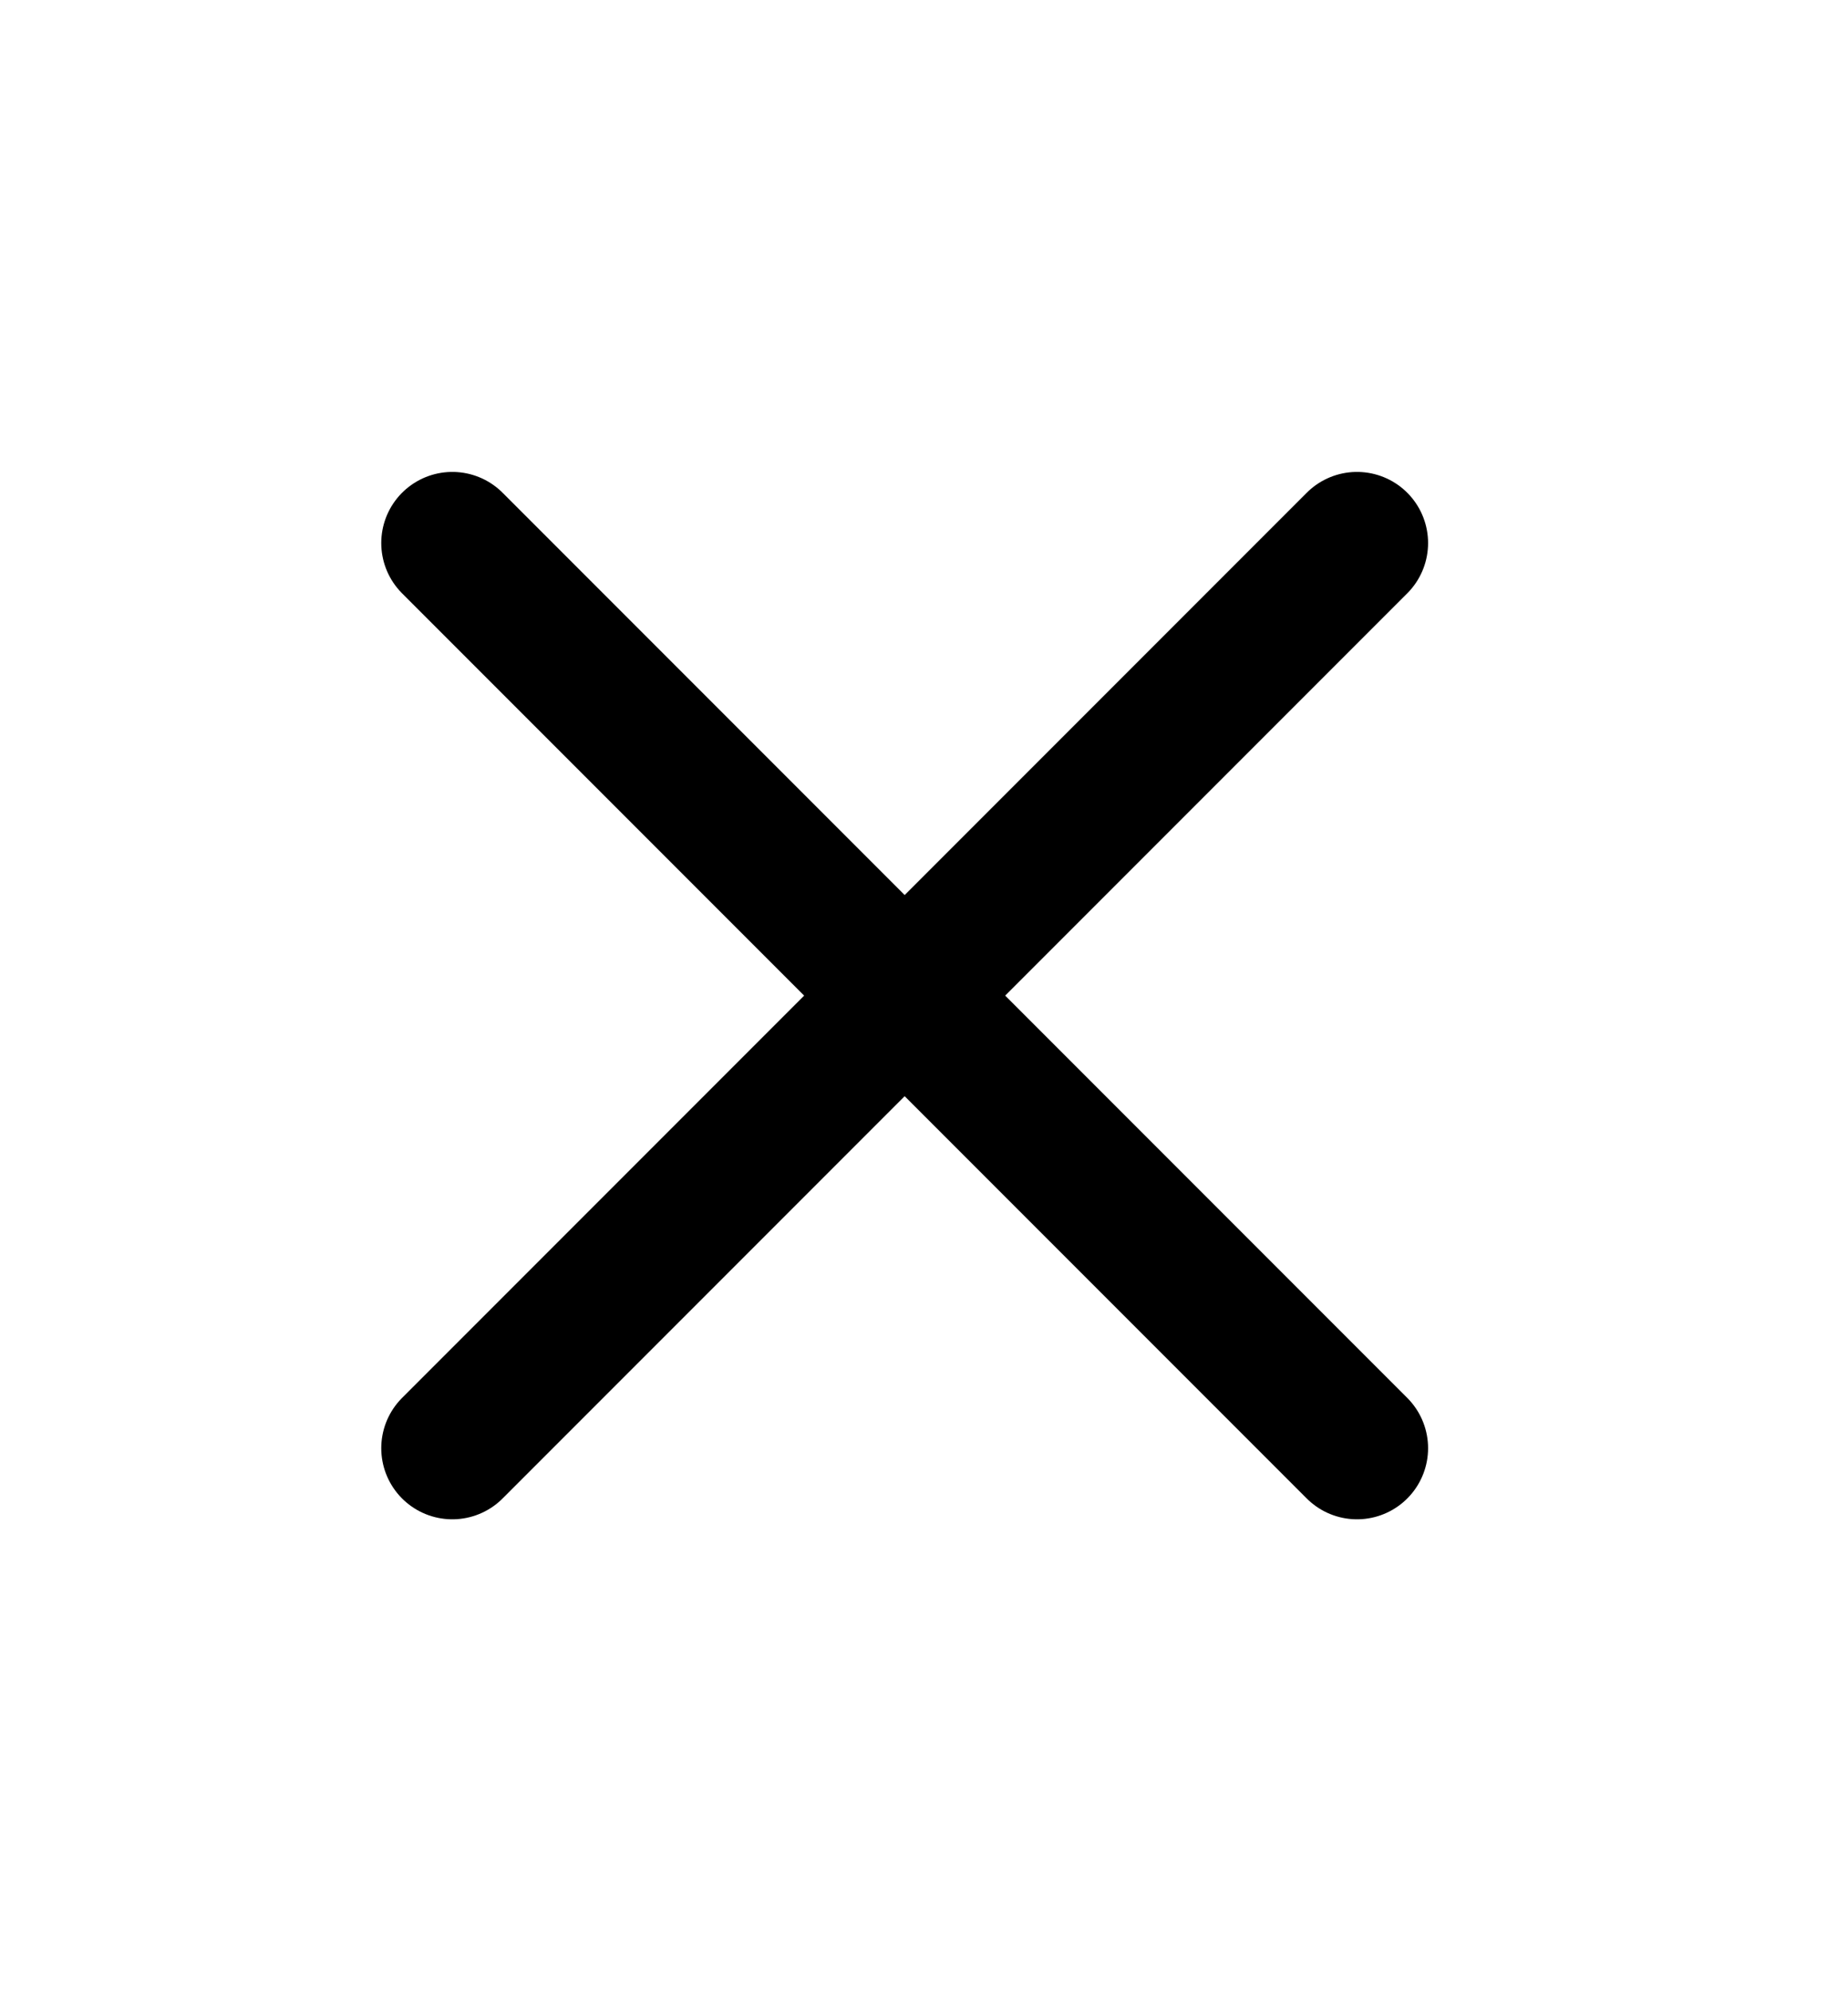
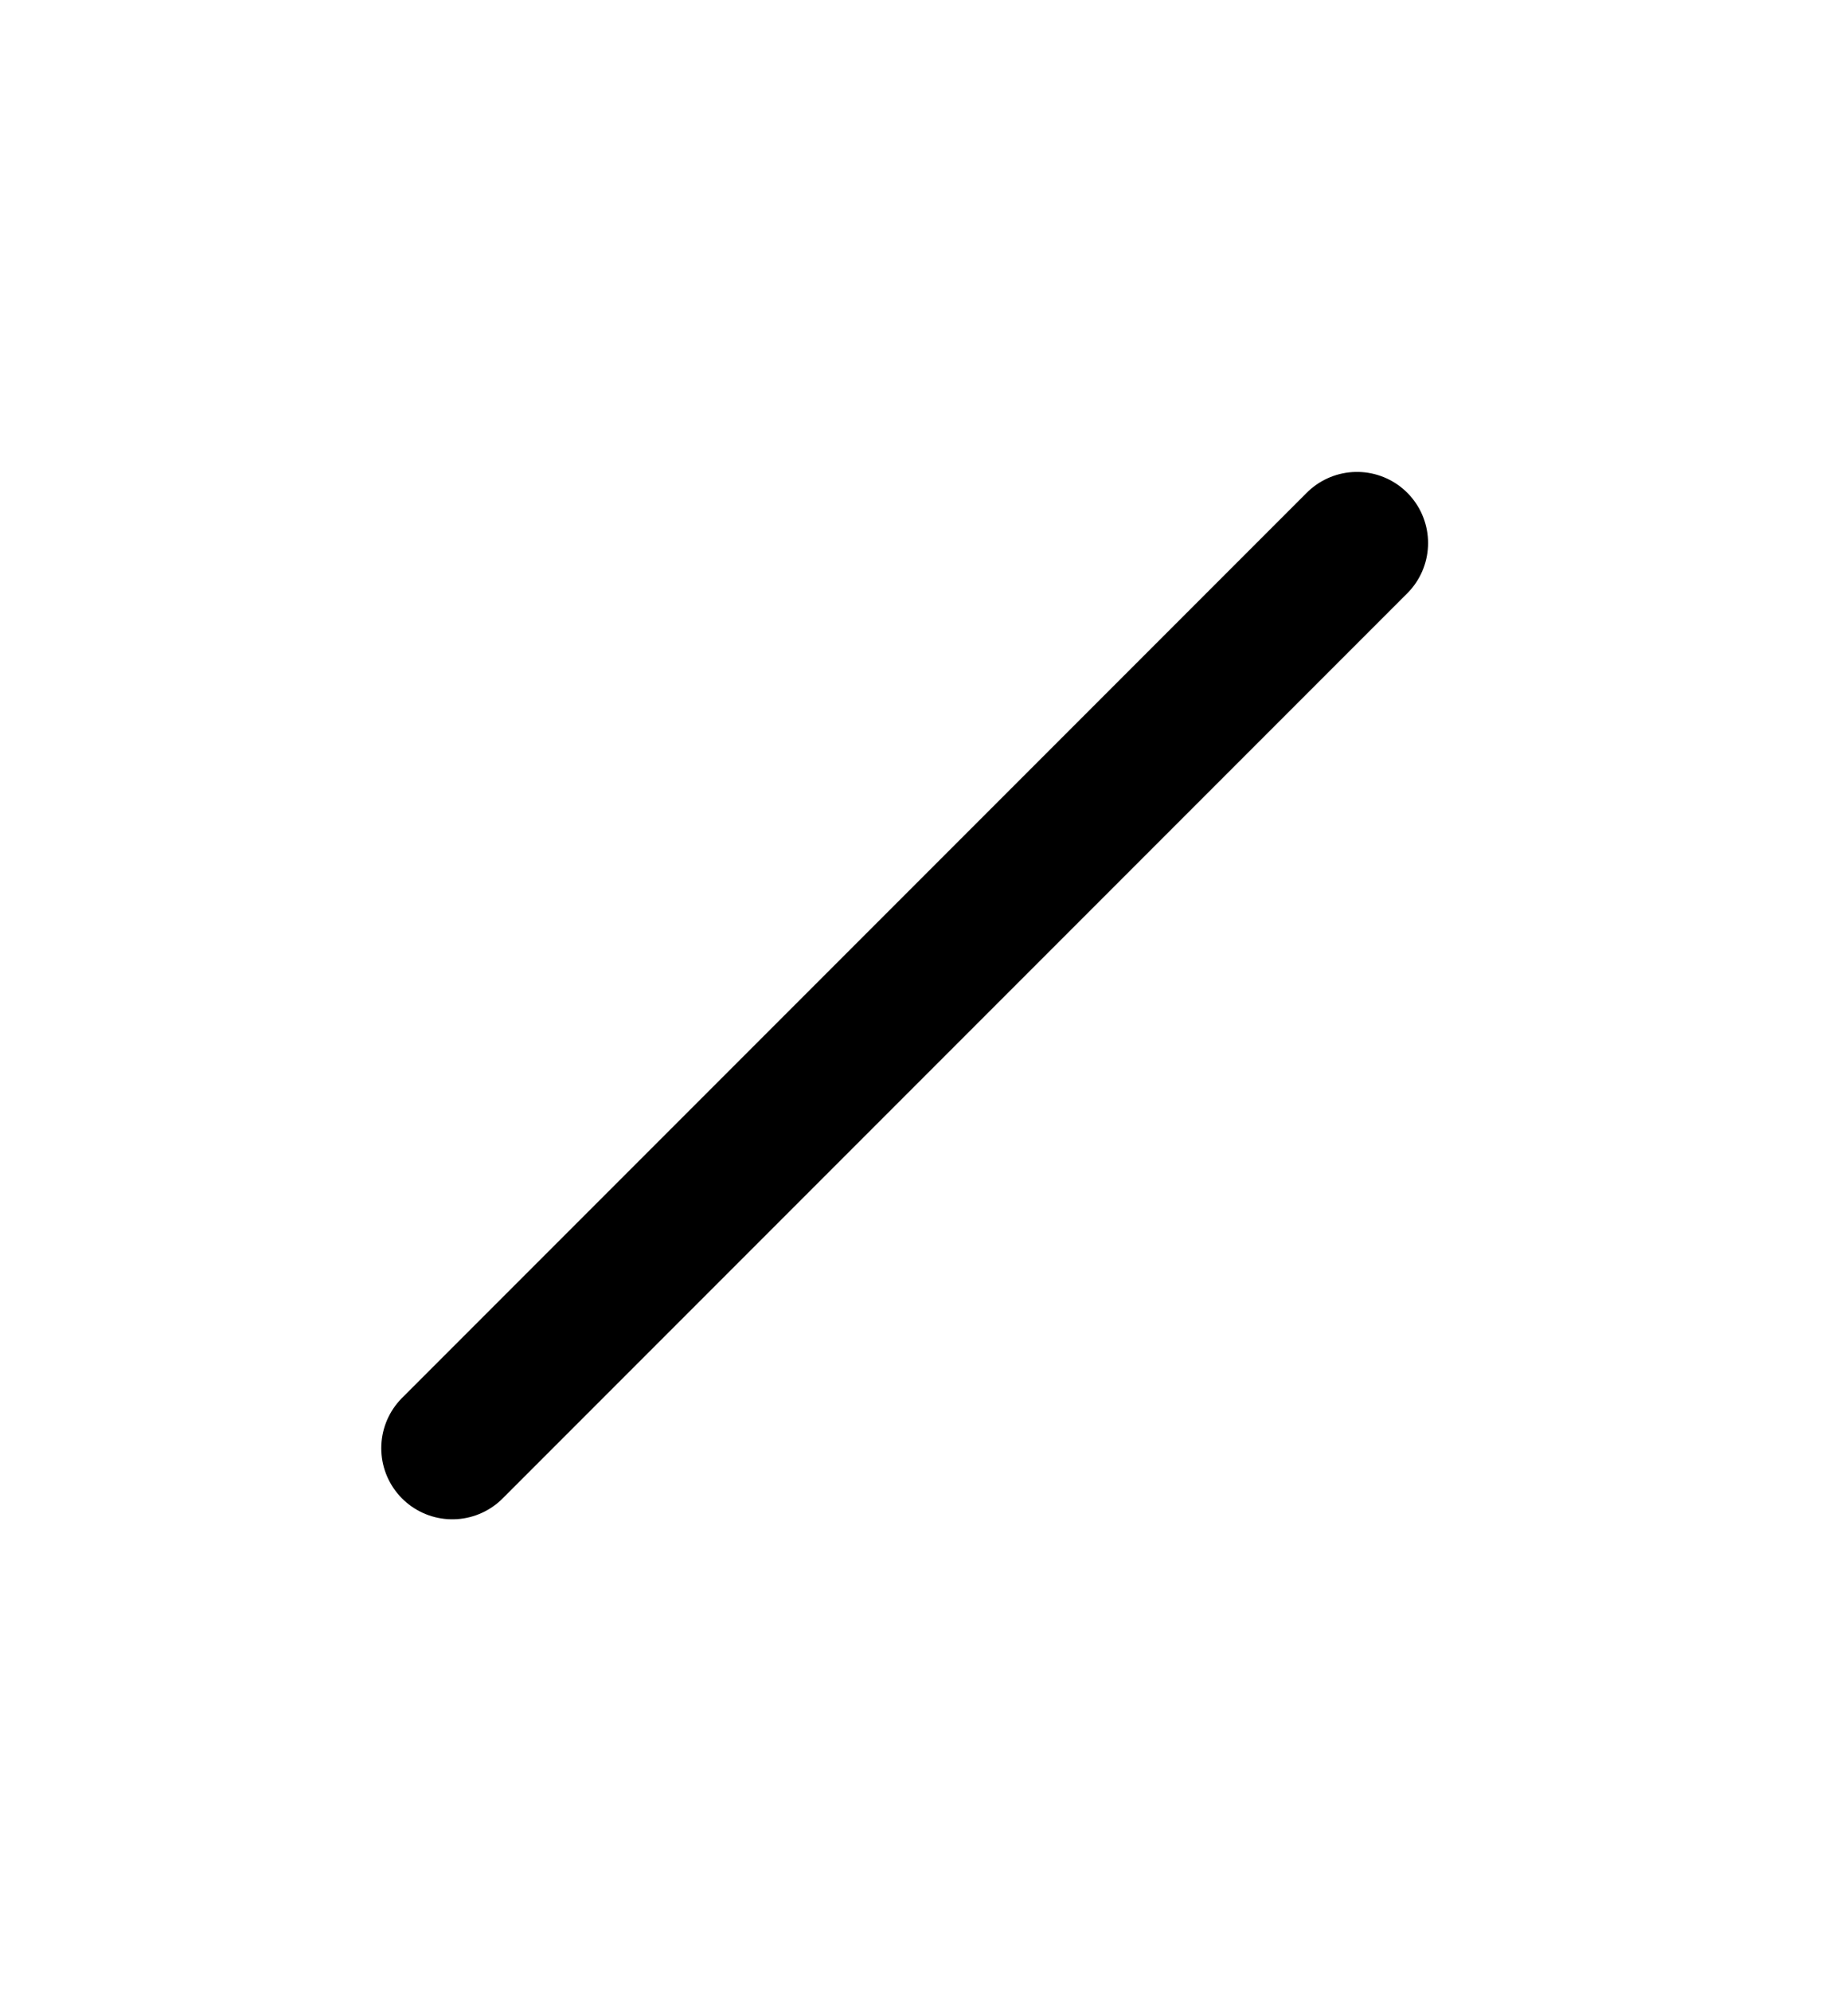
<svg xmlns="http://www.w3.org/2000/svg" width="13" height="14" viewBox="0 0 13 14" fill="none">
-   <path d="M3.182 3.818L9.546 10.182" stroke="black" stroke-linecap="round" />
  <path d="M9.546 3.818L3.182 10.182" stroke="black" stroke-linecap="round" />
</svg>